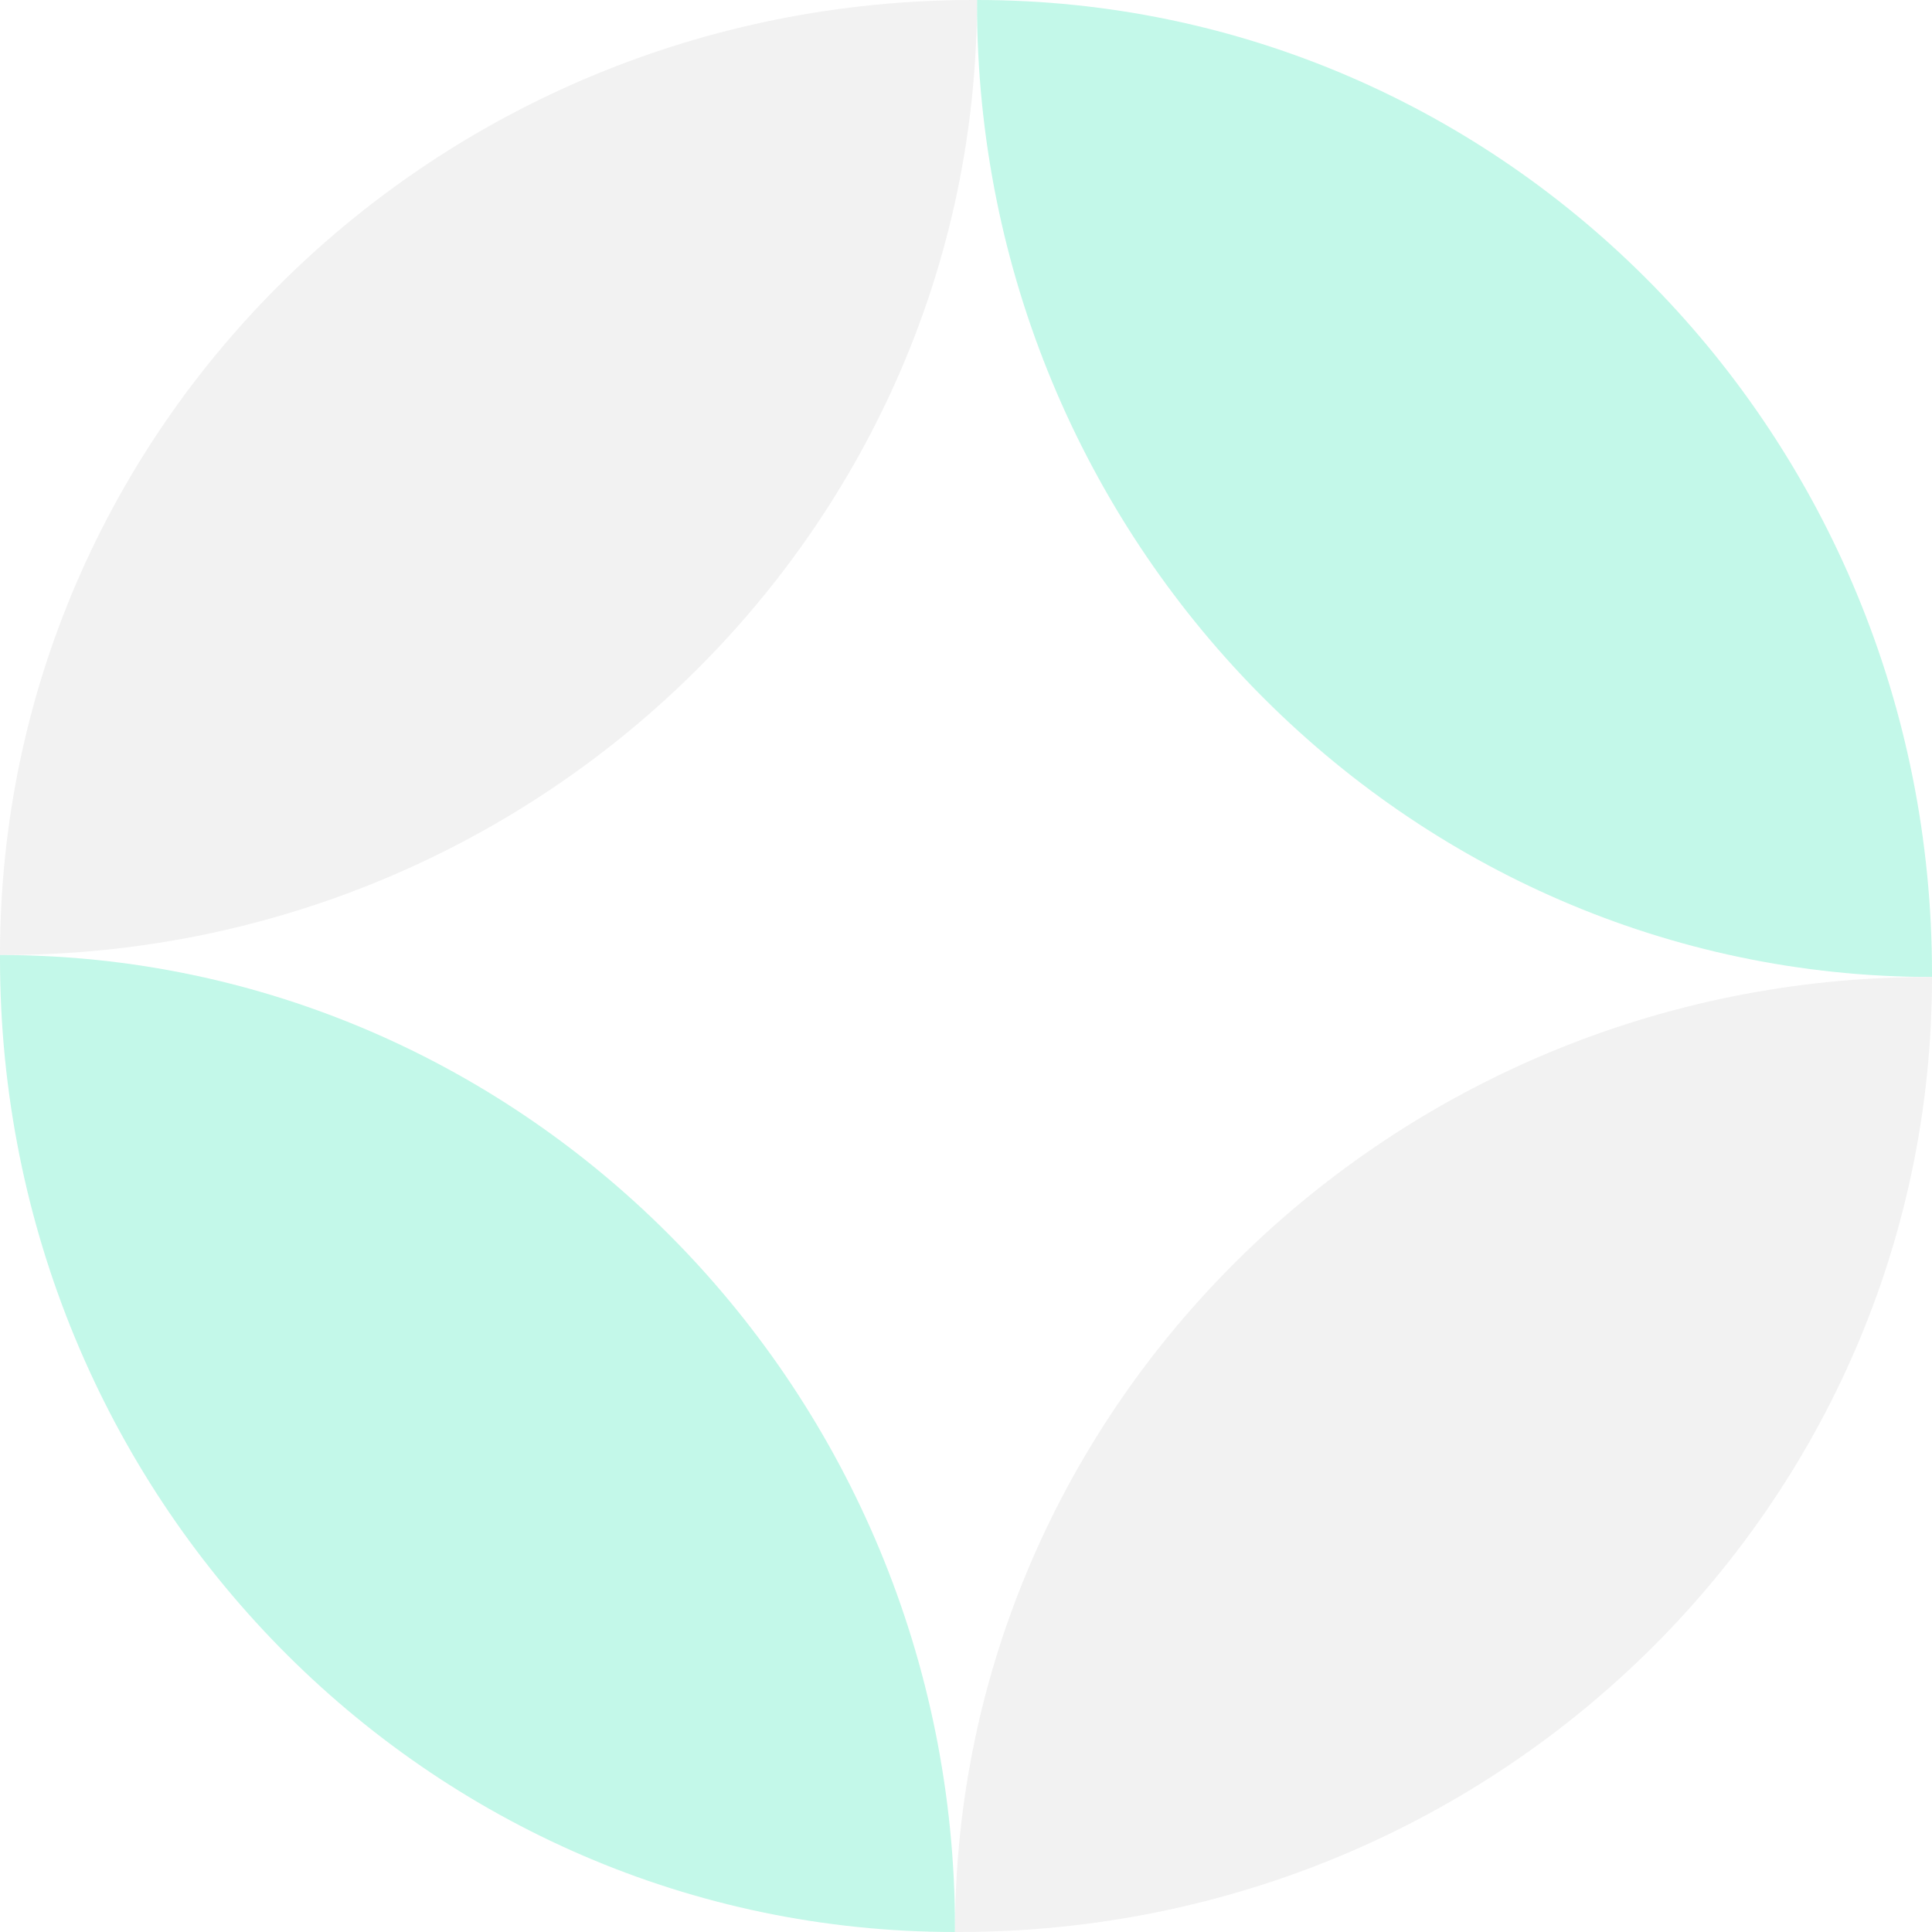
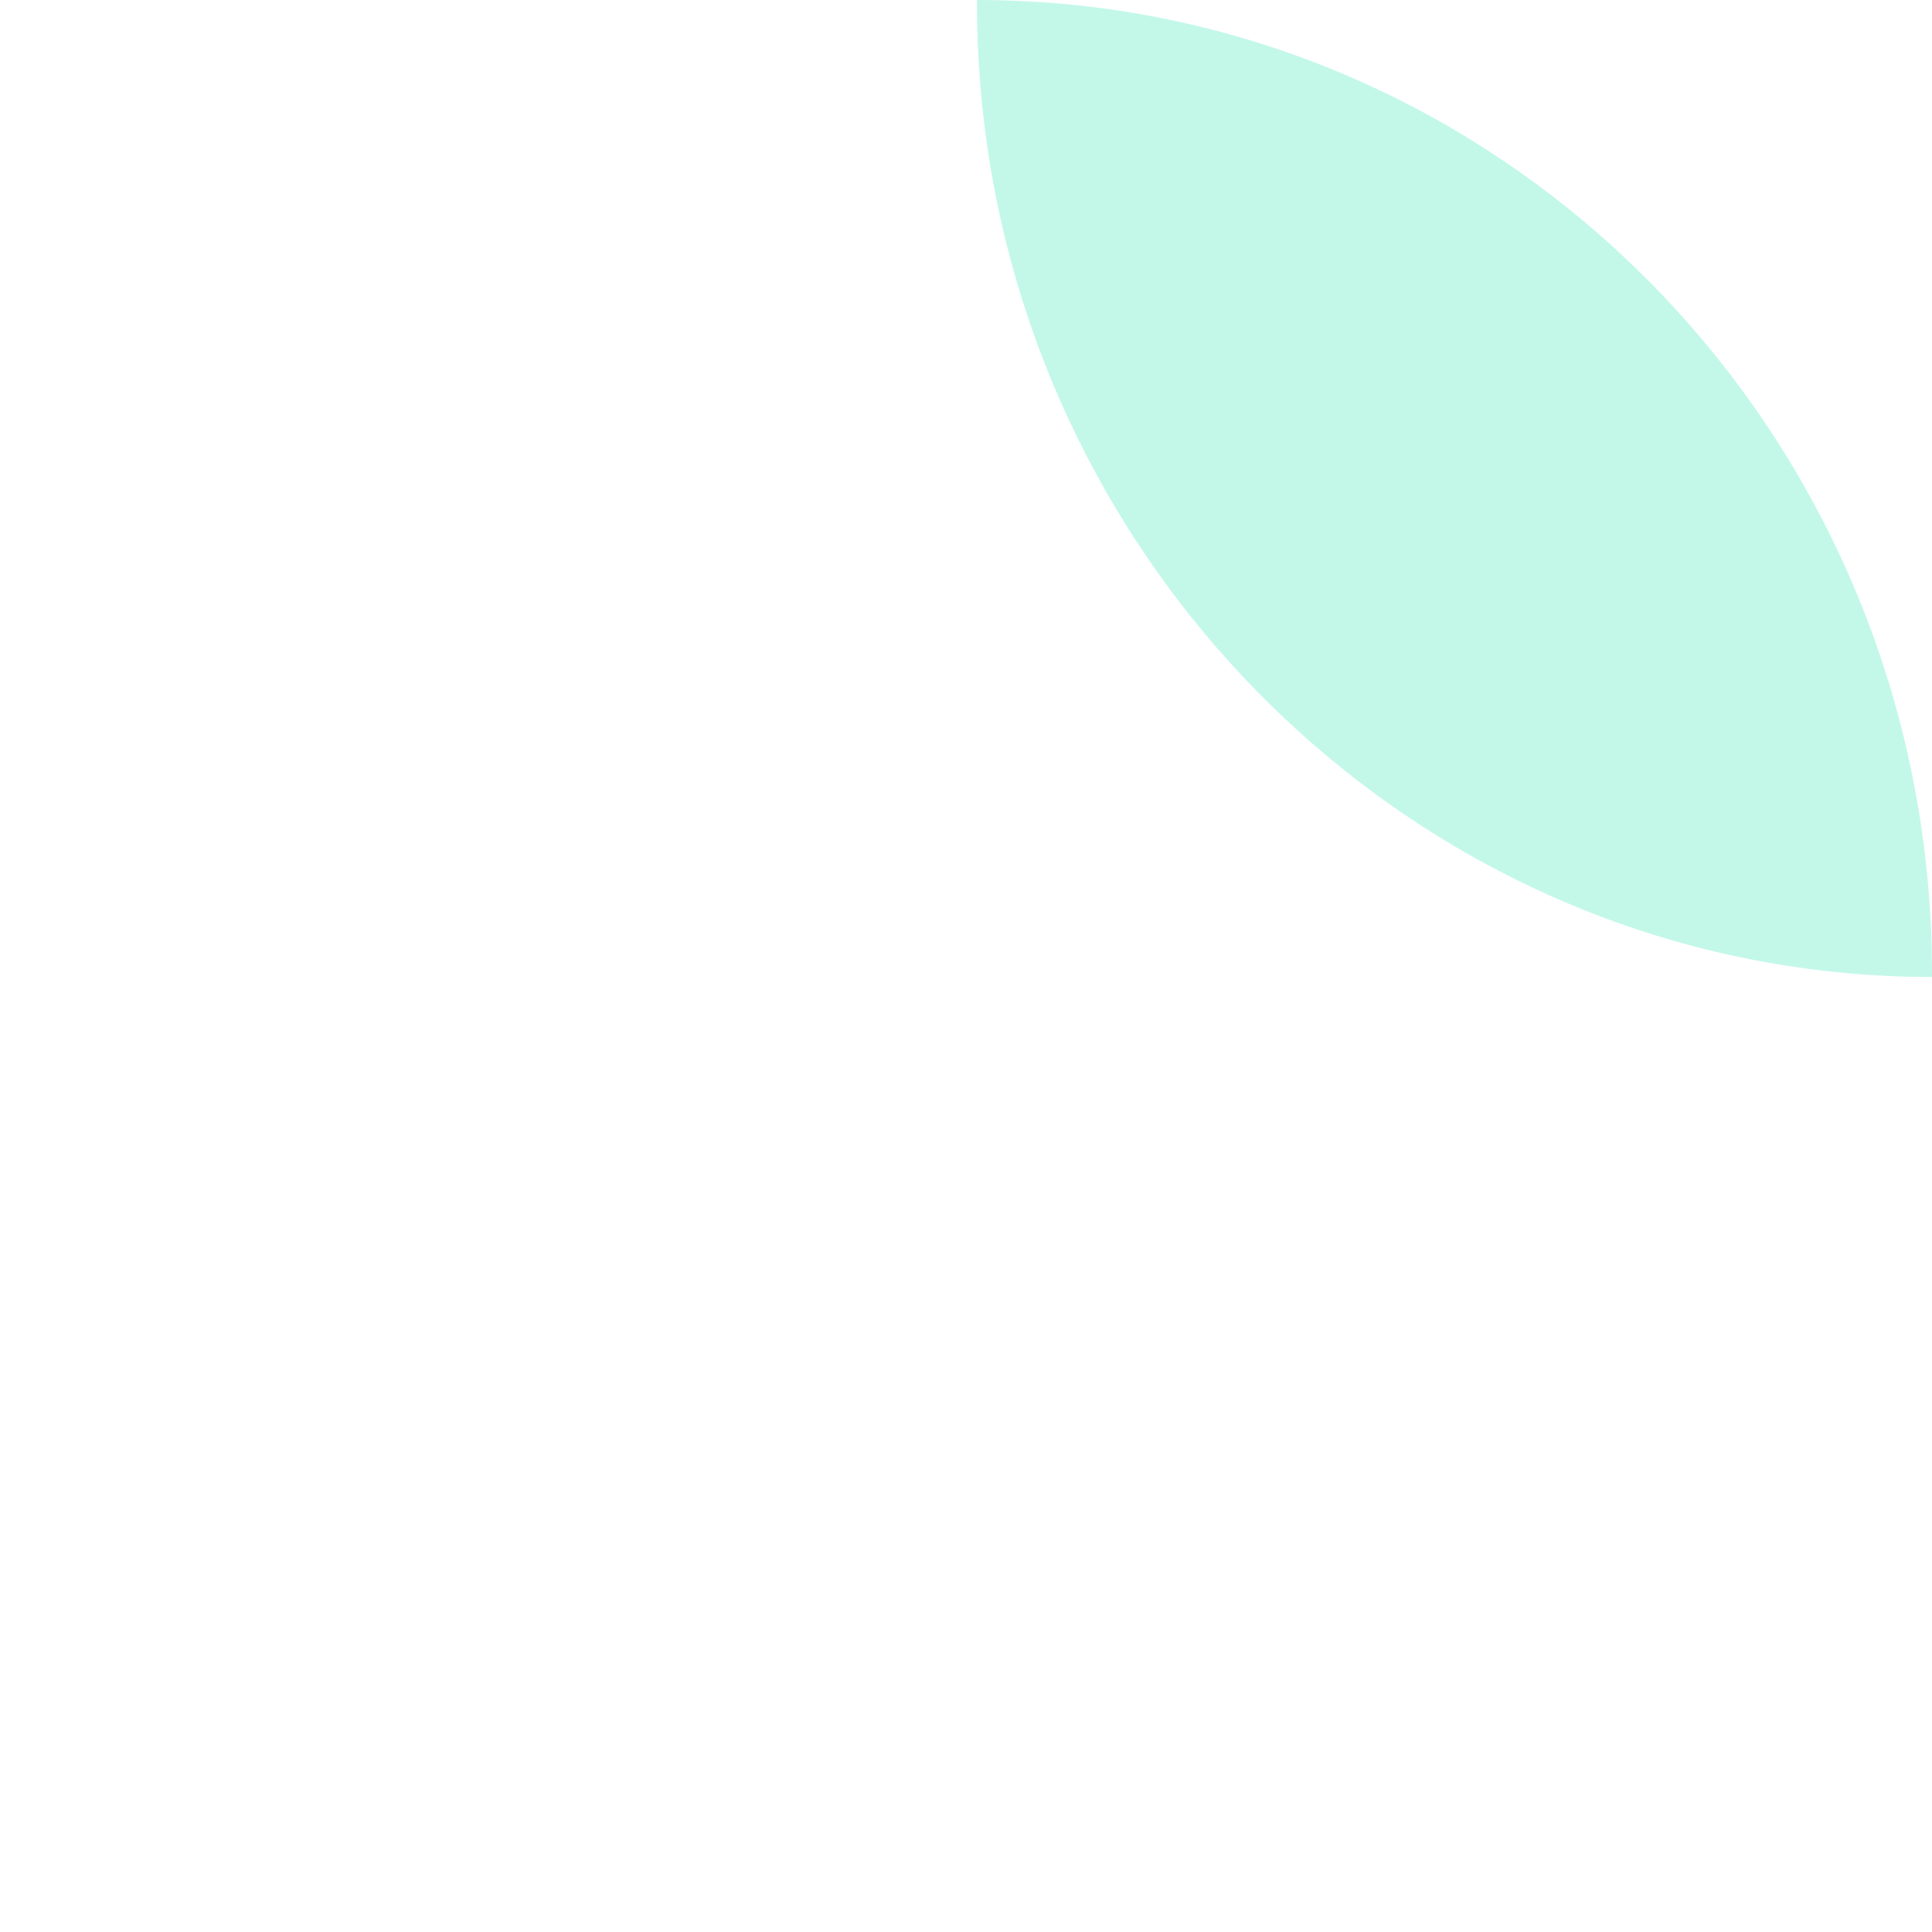
<svg xmlns="http://www.w3.org/2000/svg" width="395" height="395" viewBox="0 0 395 395" fill="none">
  <g opacity="0.24">
    <path fill-rule="evenodd" clip-rule="evenodd" d="M199.747 0C199.747 0.357 199.747 0.357 199.747 0.715C199.747 110.414 287.382 199.747 395 199.747C395 199.389 395 199.389 395 199.031C395 88.974 307.714 0 199.747 0Z" fill="#06E0A1" />
-     <path fill-rule="evenodd" clip-rule="evenodd" d="M0 195.254C0.357 195.254 0.357 195.254 0.715 195.254C110.414 195.254 199.747 107.618 199.747 0C199.389 0 199.389 0 199.031 0C88.974 0 1.38362e-06 87.286 0 195.254Z" fill="#C8C8C8" />
-     <path fill-rule="evenodd" clip-rule="evenodd" d="M195.253 395C195.253 394.643 195.253 394.643 195.253 394.285C195.253 284.586 107.618 195.253 3.93838e-05 195.253C3.93838e-05 195.611 3.93838e-05 195.611 3.93838e-05 195.969C3.93838e-05 306.026 87.286 395 195.253 395Z" fill="#06E0A1" />
-     <path fill-rule="evenodd" clip-rule="evenodd" d="M395 199.747C394.643 199.747 394.643 199.747 394.285 199.747C284.586 199.747 195.253 287.382 195.253 395C195.611 395 195.611 395 195.969 395C306.026 395 395 307.714 395 199.747Z" fill="#C8C8C8" />
  </g>
</svg>